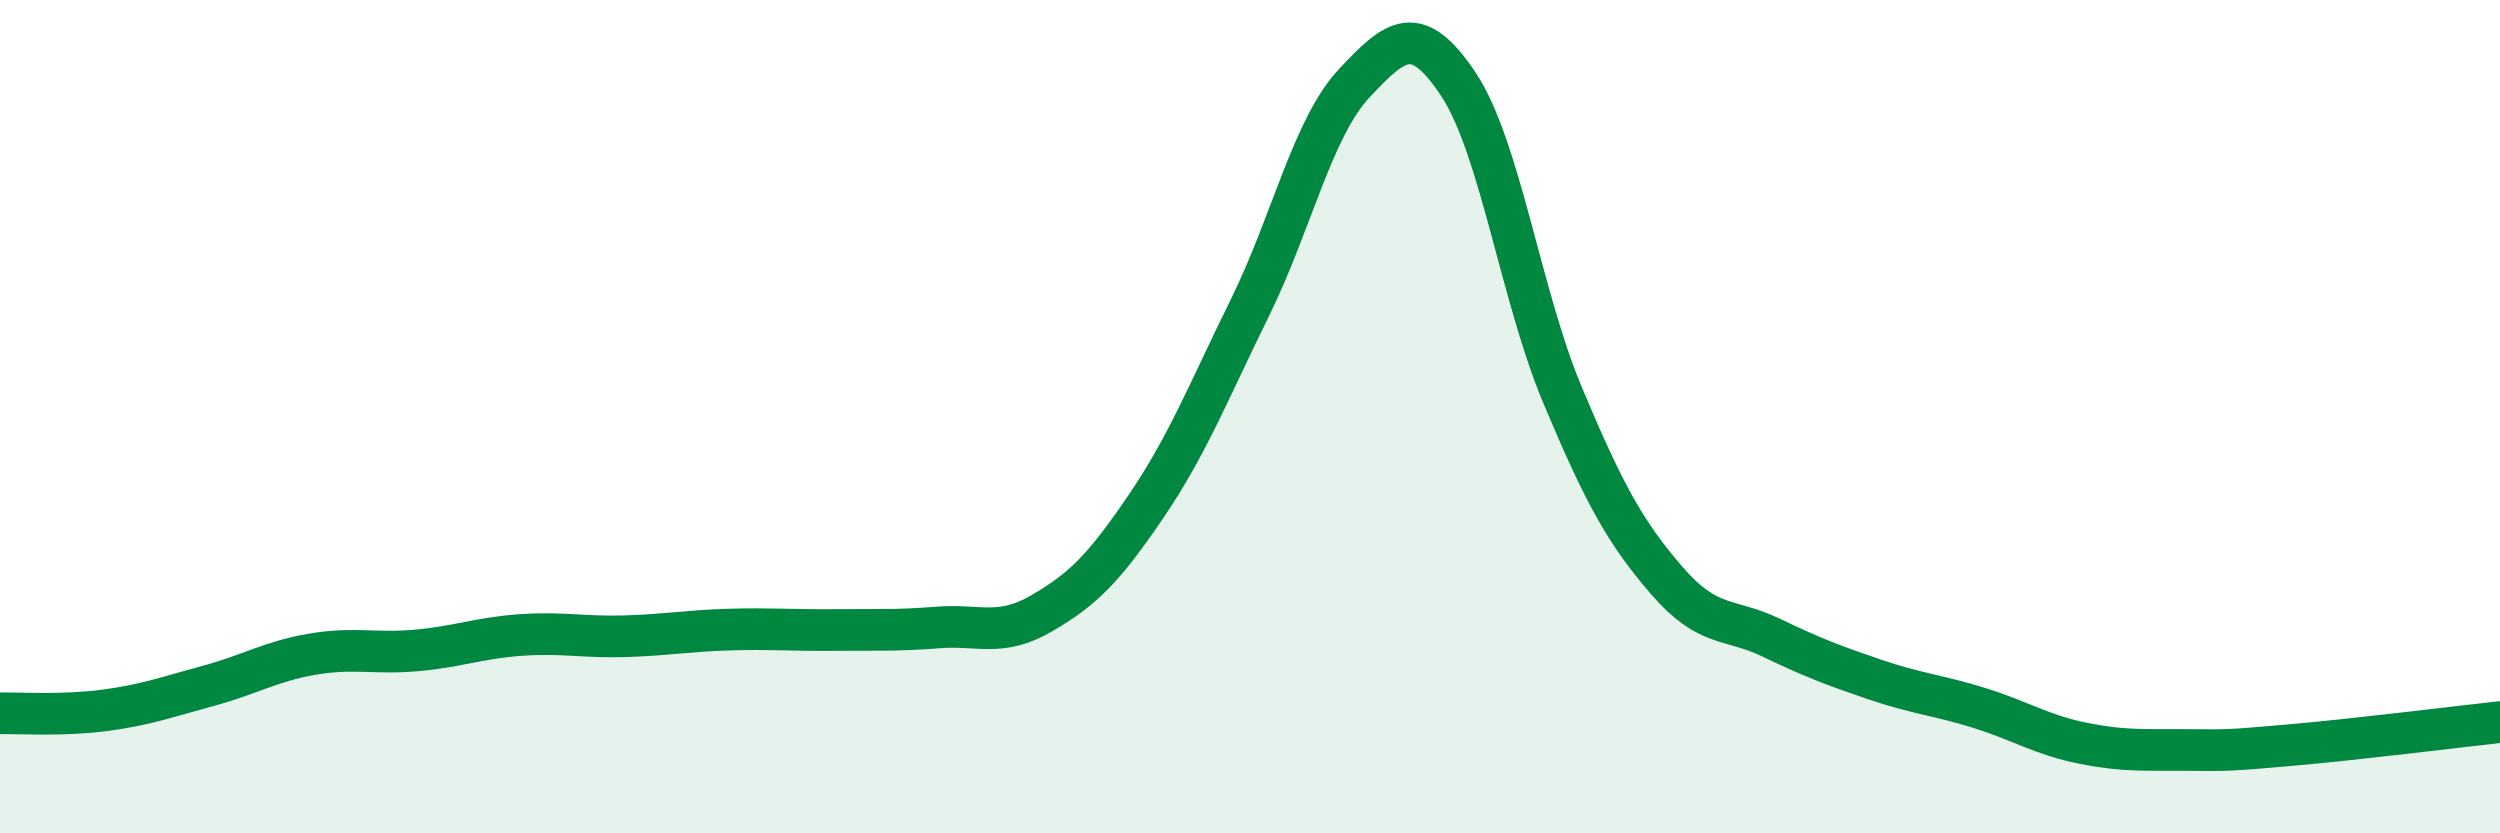
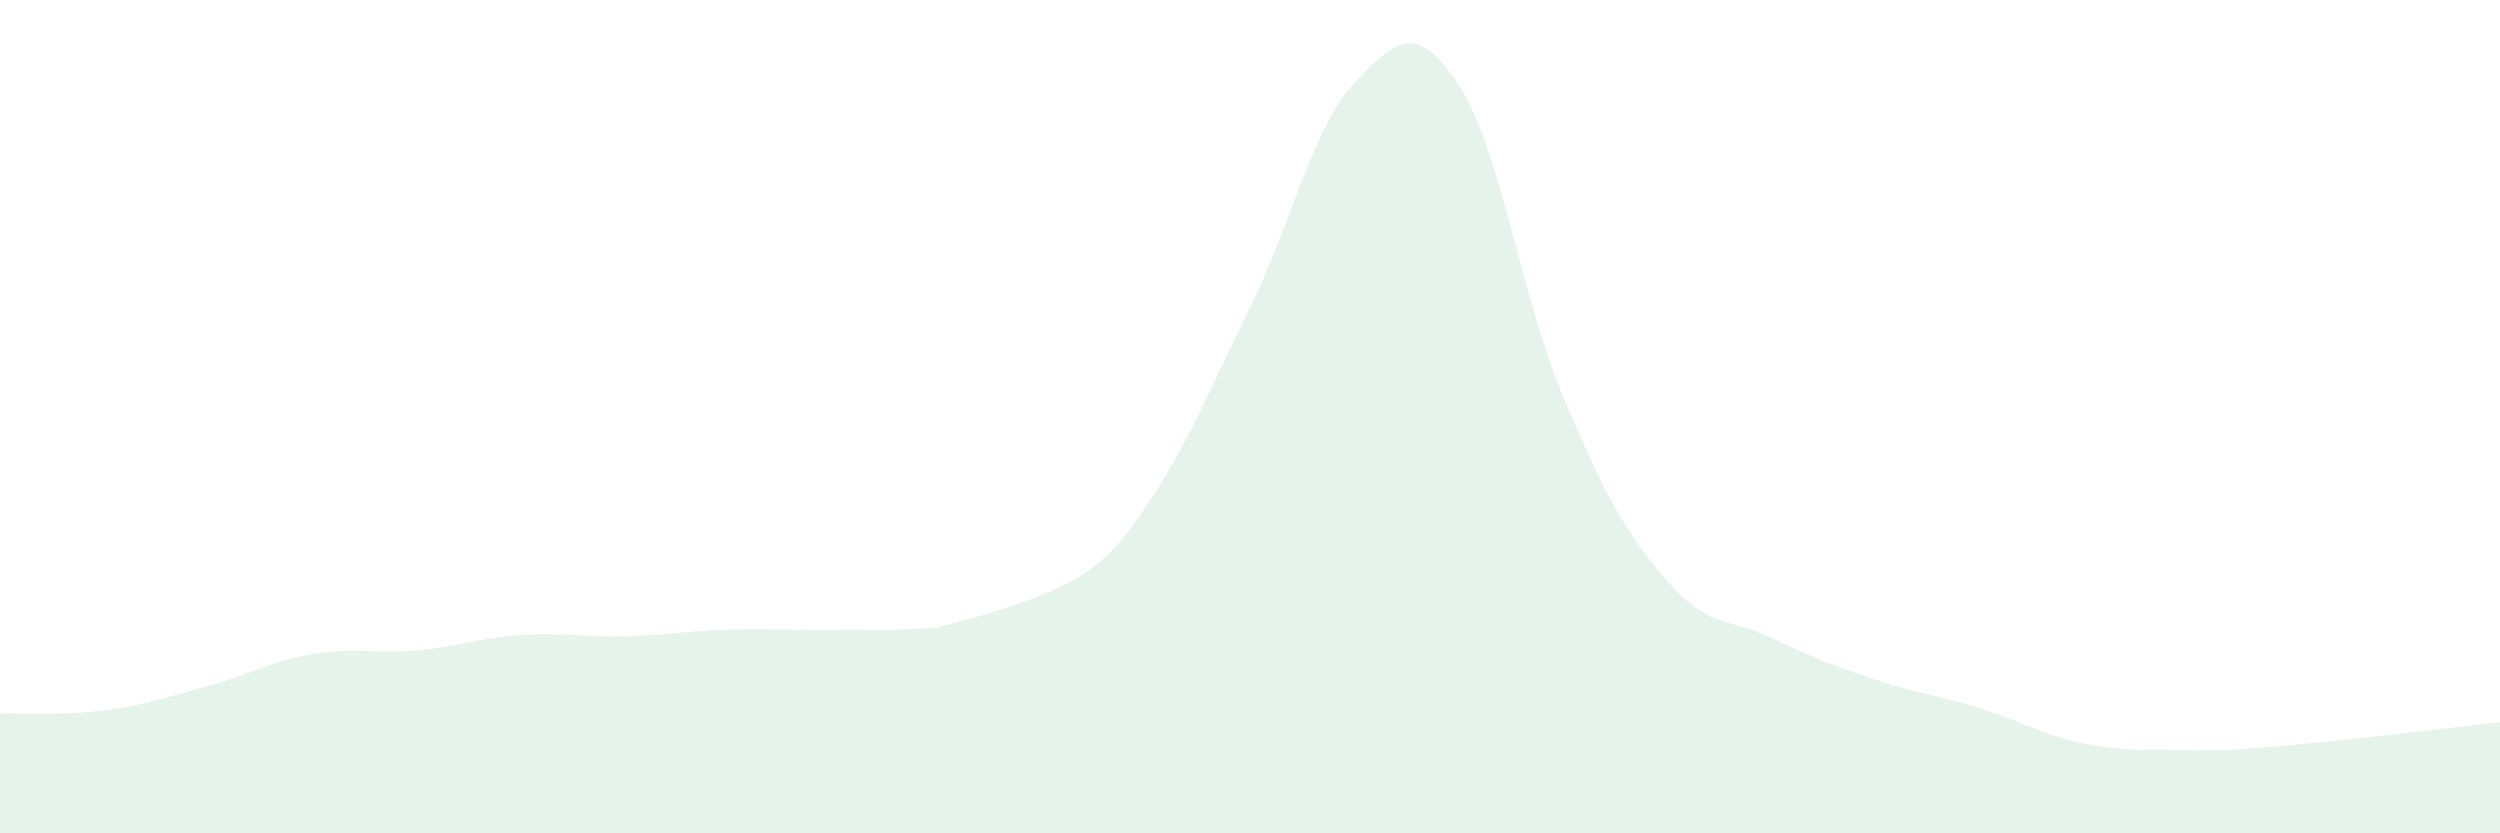
<svg xmlns="http://www.w3.org/2000/svg" width="60" height="20" viewBox="0 0 60 20">
-   <path d="M 0,17.12 C 0.5,17.11 1.5,17.18 2.5,17.05 C 3.5,16.92 4,16.73 5,16.46 C 6,16.19 6.5,15.87 7.5,15.7 C 8.5,15.53 9,15.7 10,15.61 C 11,15.52 11.5,15.31 12.5,15.24 C 13.5,15.17 14,15.3 15,15.27 C 16,15.24 16.5,15.14 17.5,15.11 C 18.5,15.08 19,15.13 20,15.12 C 21,15.11 21.5,15.14 22.5,15.06 C 23.5,14.98 24,15.3 25,14.72 C 26,14.14 26.5,13.63 27.5,12.16 C 28.5,10.69 29,9.41 30,7.38 C 31,5.35 31.5,3.07 32.5,2 C 33.5,0.93 34,0.52 35,2.02 C 36,3.52 36.5,7.1 37.5,9.48 C 38.5,11.86 39,12.77 40,13.93 C 41,15.09 41.5,14.82 42.5,15.3 C 43.5,15.78 44,15.97 45,16.31 C 46,16.65 46.5,16.68 47.5,16.99 C 48.5,17.3 49,17.64 50,17.84 C 51,18.04 51.5,17.99 52.5,18 C 53.5,18.01 53.5,18.01 55,17.88 C 56.5,17.75 59,17.44 60,17.33L60 20L0 20Z" fill="#008740" opacity="0.1" stroke-linecap="round" stroke-linejoin="round" />
-   <path d="M 0,17.12 C 0.5,17.11 1.5,17.18 2.5,17.05 C 3.5,16.92 4,16.73 5,16.46 C 6,16.19 6.5,15.87 7.5,15.7 C 8.5,15.53 9,15.7 10,15.61 C 11,15.52 11.5,15.31 12.5,15.24 C 13.5,15.17 14,15.3 15,15.27 C 16,15.24 16.5,15.14 17.5,15.11 C 18.5,15.08 19,15.13 20,15.12 C 21,15.11 21.5,15.14 22.5,15.06 C 23.5,14.98 24,15.3 25,14.72 C 26,14.14 26.5,13.63 27.5,12.16 C 28.5,10.69 29,9.41 30,7.38 C 31,5.35 31.5,3.07 32.5,2 C 33.5,0.93 34,0.52 35,2.02 C 36,3.52 36.5,7.1 37.5,9.48 C 38.5,11.86 39,12.77 40,13.93 C 41,15.09 41.5,14.82 42.5,15.3 C 43.5,15.78 44,15.97 45,16.31 C 46,16.65 46.5,16.68 47.5,16.99 C 48.5,17.3 49,17.64 50,17.84 C 51,18.04 51.5,17.99 52.5,18 C 53.5,18.01 53.5,18.01 55,17.88 C 56.5,17.75 59,17.44 60,17.33" stroke="#008740" stroke-width="1" fill="none" stroke-linecap="round" stroke-linejoin="round" />
+   <path d="M 0,17.12 C 0.5,17.11 1.5,17.18 2.5,17.05 C 3.5,16.92 4,16.73 5,16.46 C 6,16.19 6.5,15.87 7.5,15.7 C 8.5,15.53 9,15.7 10,15.61 C 11,15.52 11.5,15.31 12.5,15.24 C 13.5,15.17 14,15.3 15,15.27 C 16,15.24 16.5,15.14 17.5,15.11 C 18.5,15.08 19,15.13 20,15.12 C 21,15.11 21.5,15.14 22.5,15.06 C 26,14.14 26.5,13.63 27.5,12.16 C 28.5,10.69 29,9.41 30,7.38 C 31,5.35 31.5,3.07 32.5,2 C 33.5,0.93 34,0.52 35,2.02 C 36,3.52 36.5,7.1 37.5,9.48 C 38.5,11.86 39,12.77 40,13.93 C 41,15.09 41.5,14.82 42.5,15.3 C 43.5,15.78 44,15.97 45,16.31 C 46,16.65 46.5,16.68 47.5,16.99 C 48.5,17.3 49,17.64 50,17.84 C 51,18.04 51.5,17.99 52.5,18 C 53.5,18.01 53.5,18.01 55,17.88 C 56.5,17.75 59,17.44 60,17.33L60 20L0 20Z" fill="#008740" opacity="0.1" stroke-linecap="round" stroke-linejoin="round" />
</svg>